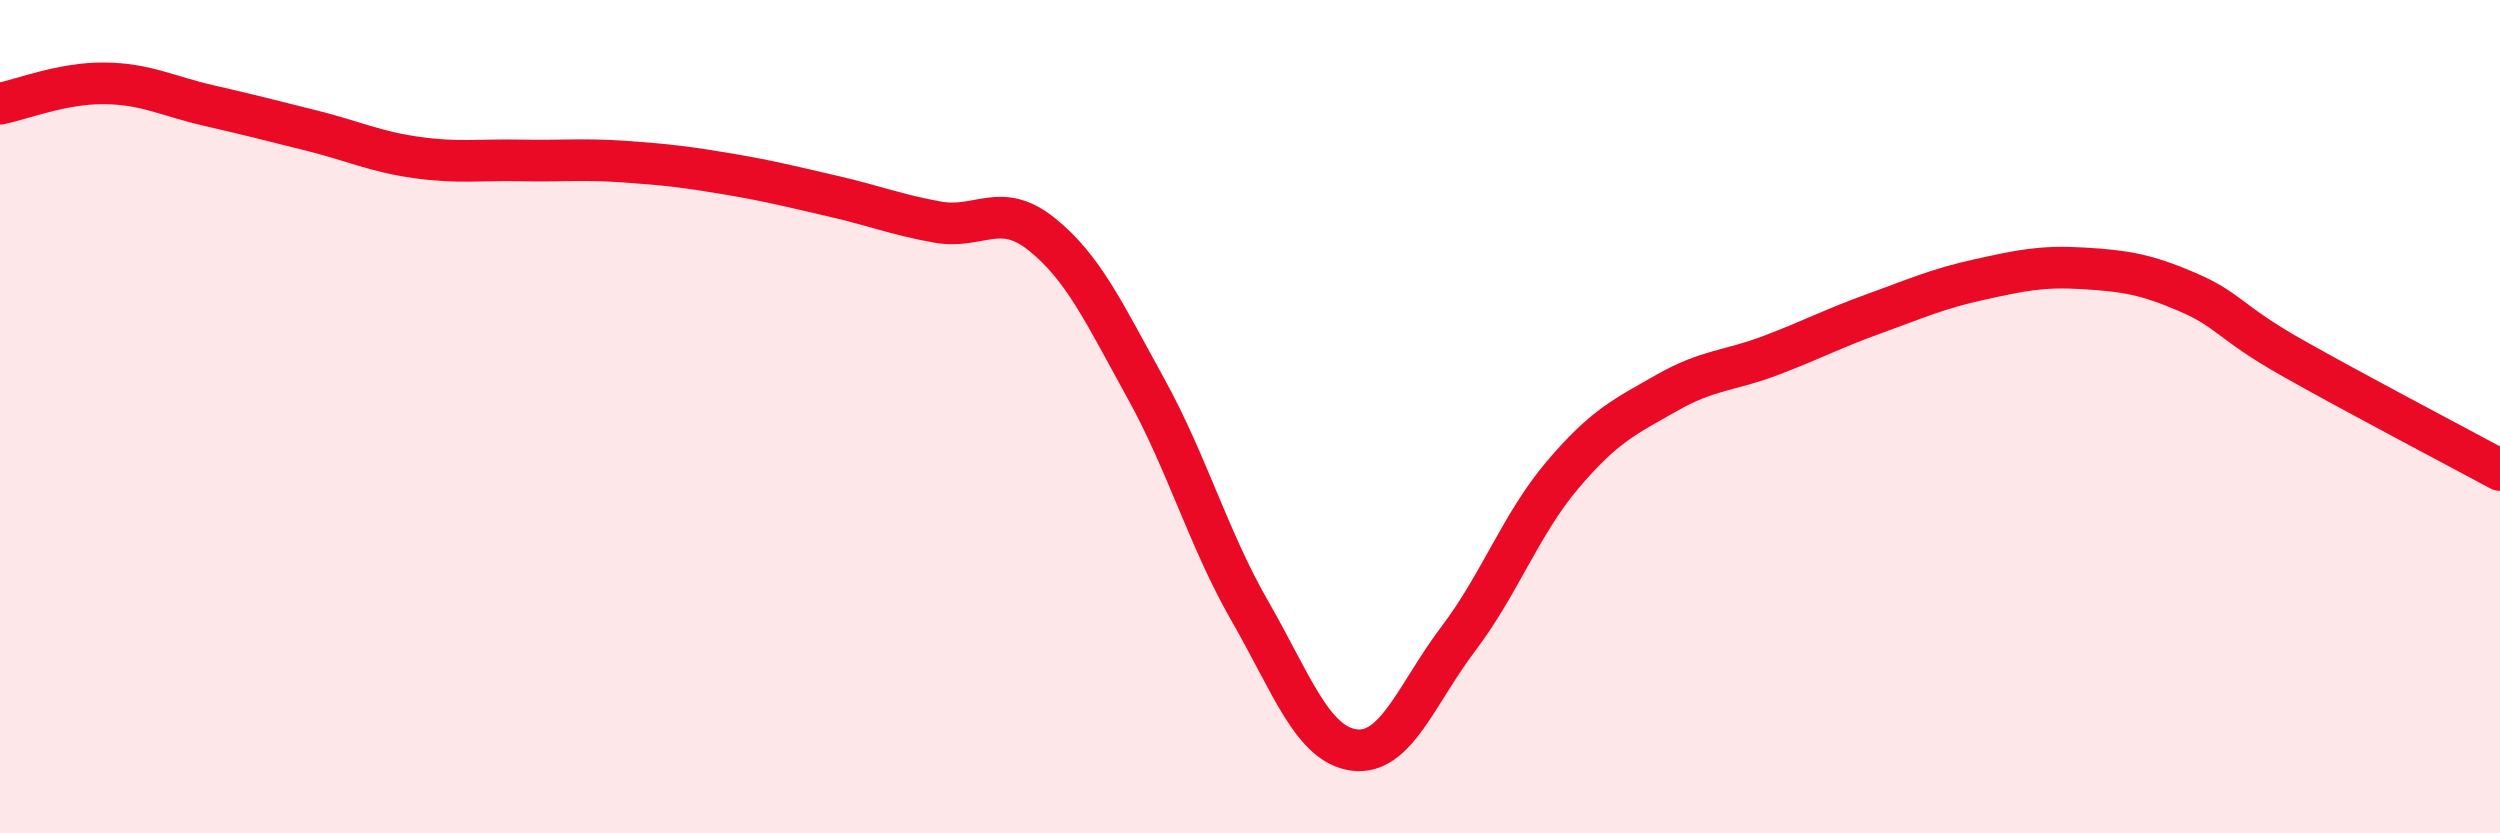
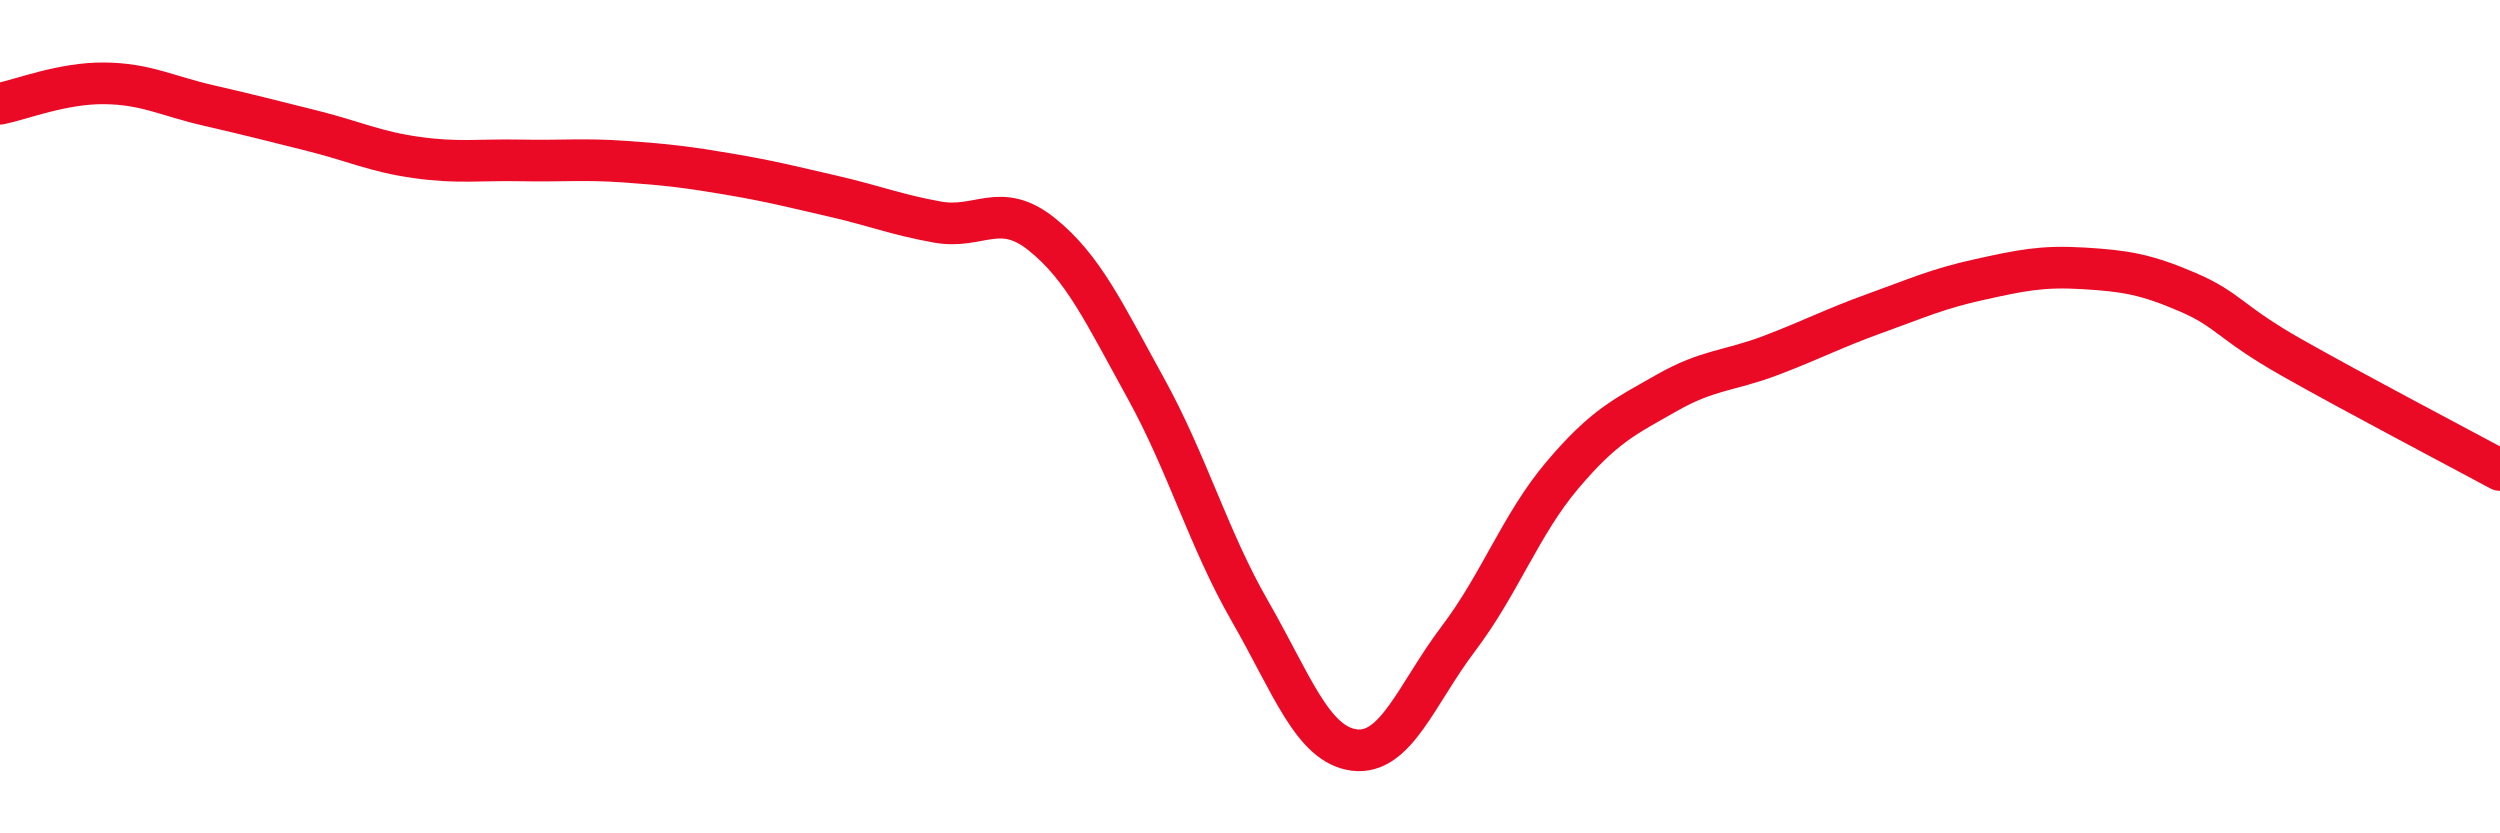
<svg xmlns="http://www.w3.org/2000/svg" width="60" height="20" viewBox="0 0 60 20">
-   <path d="M 0,2.49 C 0.5,2.39 1.5,1.99 2.5,2 C 3.5,2.01 4,2.3 5,2.53 C 6,2.76 6.5,2.89 7.5,3.14 C 8.5,3.39 9,3.64 10,3.78 C 11,3.92 11.5,3.83 12.5,3.85 C 13.5,3.87 14,3.81 15,3.88 C 16,3.95 16.5,4.01 17.5,4.18 C 18.5,4.35 19,4.48 20,4.71 C 21,4.94 21.5,5.15 22.5,5.33 C 23.5,5.51 24,4.82 25,5.62 C 26,6.42 26.5,7.51 27.5,9.32 C 28.5,11.13 29,12.93 30,14.67 C 31,16.41 31.5,17.87 32.5,18 C 33.5,18.13 34,16.65 35,15.33 C 36,14.01 36.5,12.58 37.5,11.4 C 38.5,10.22 39,10 40,9.43 C 41,8.86 41.5,8.91 42.5,8.53 C 43.5,8.15 44,7.88 45,7.52 C 46,7.16 46.5,6.93 47.5,6.71 C 48.5,6.49 49,6.38 50,6.44 C 51,6.5 51.5,6.58 52.5,7.01 C 53.5,7.44 53.5,7.73 55,8.58 C 56.5,9.43 59,10.74 60,11.28L60 20L0 20Z" fill="#EB0A25" opacity="0.1" stroke-linecap="round" stroke-linejoin="round" />
  <path d="M 0,2.49 C 0.5,2.39 1.5,1.99 2.5,2 C 3.5,2.01 4,2.3 5,2.53 C 6,2.76 6.5,2.89 7.5,3.14 C 8.5,3.39 9,3.64 10,3.78 C 11,3.92 11.5,3.83 12.5,3.85 C 13.5,3.87 14,3.81 15,3.88 C 16,3.95 16.5,4.01 17.5,4.18 C 18.5,4.35 19,4.48 20,4.71 C 21,4.94 21.5,5.15 22.5,5.33 C 23.5,5.51 24,4.82 25,5.62 C 26,6.42 26.5,7.51 27.5,9.32 C 28.5,11.13 29,12.93 30,14.67 C 31,16.41 31.5,17.87 32.5,18 C 33.5,18.13 34,16.65 35,15.33 C 36,14.01 36.5,12.58 37.5,11.4 C 38.5,10.22 39,10 40,9.43 C 41,8.86 41.5,8.91 42.5,8.53 C 43.5,8.15 44,7.88 45,7.52 C 46,7.16 46.5,6.93 47.5,6.71 C 48.5,6.49 49,6.38 50,6.44 C 51,6.5 51.5,6.58 52.5,7.01 C 53.5,7.44 53.5,7.73 55,8.58 C 56.5,9.43 59,10.74 60,11.28" stroke="#EB0A25" stroke-width="1" fill="none" stroke-linecap="round" stroke-linejoin="round" />
</svg>